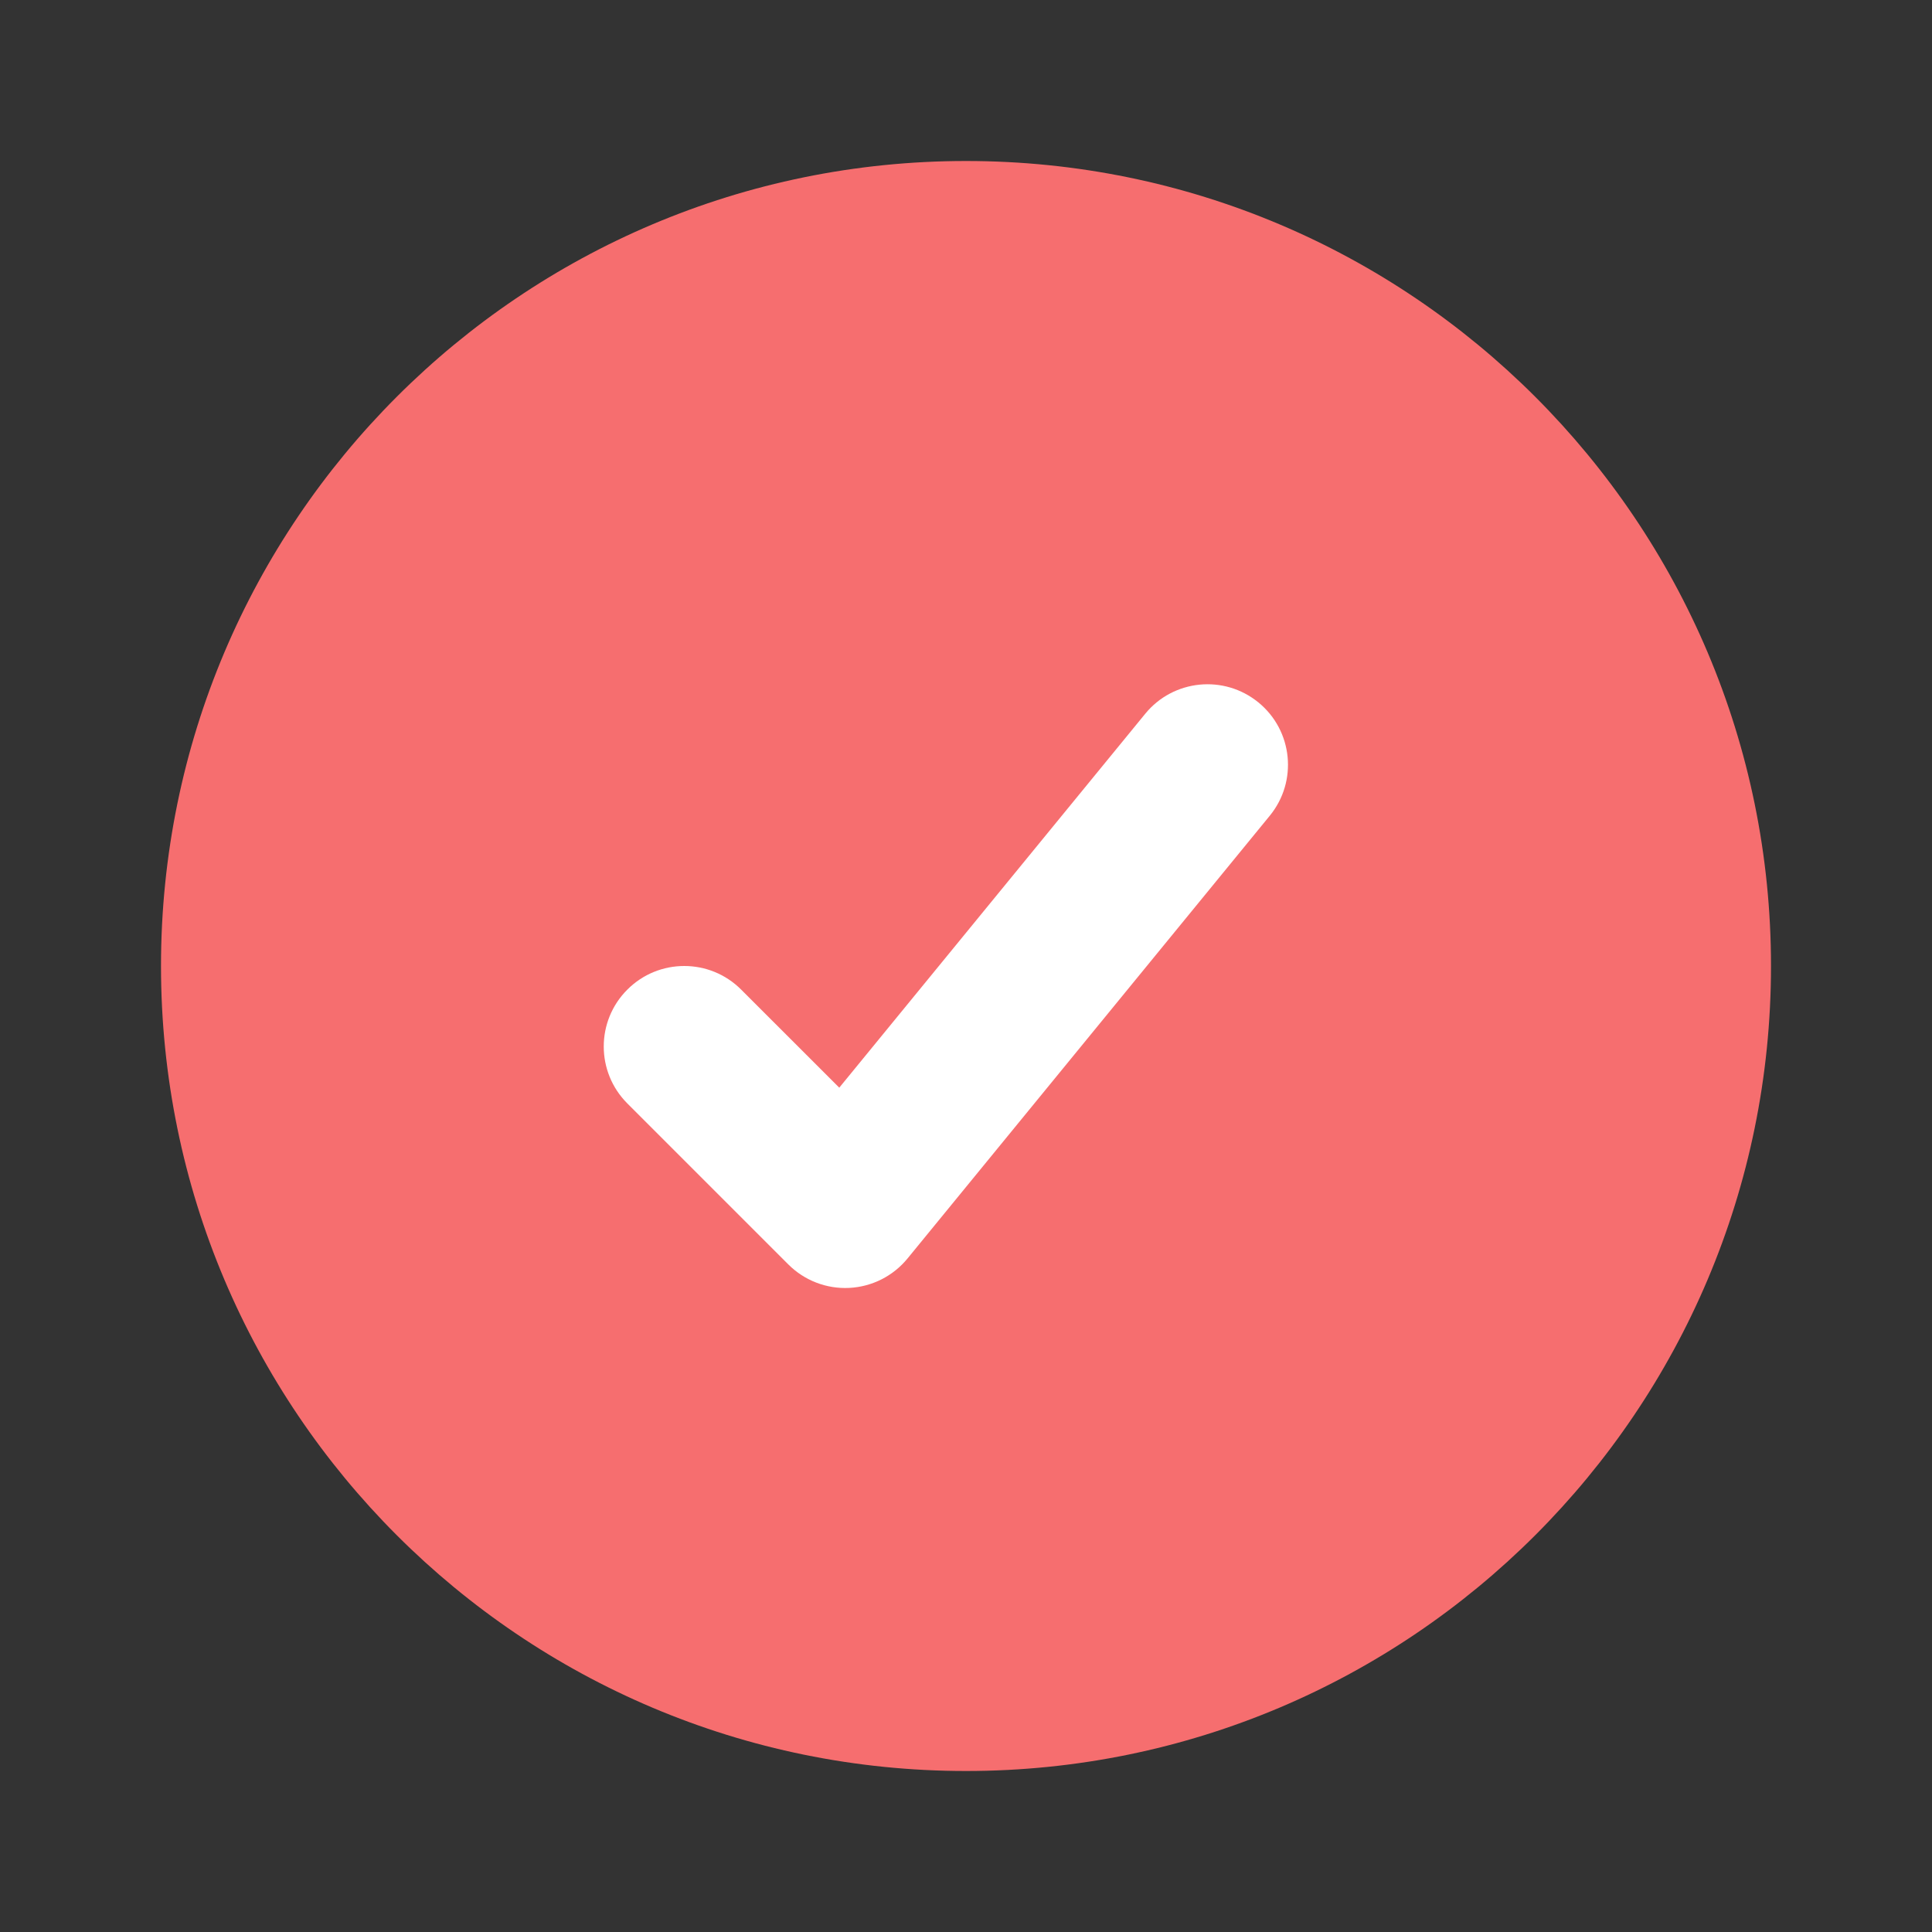
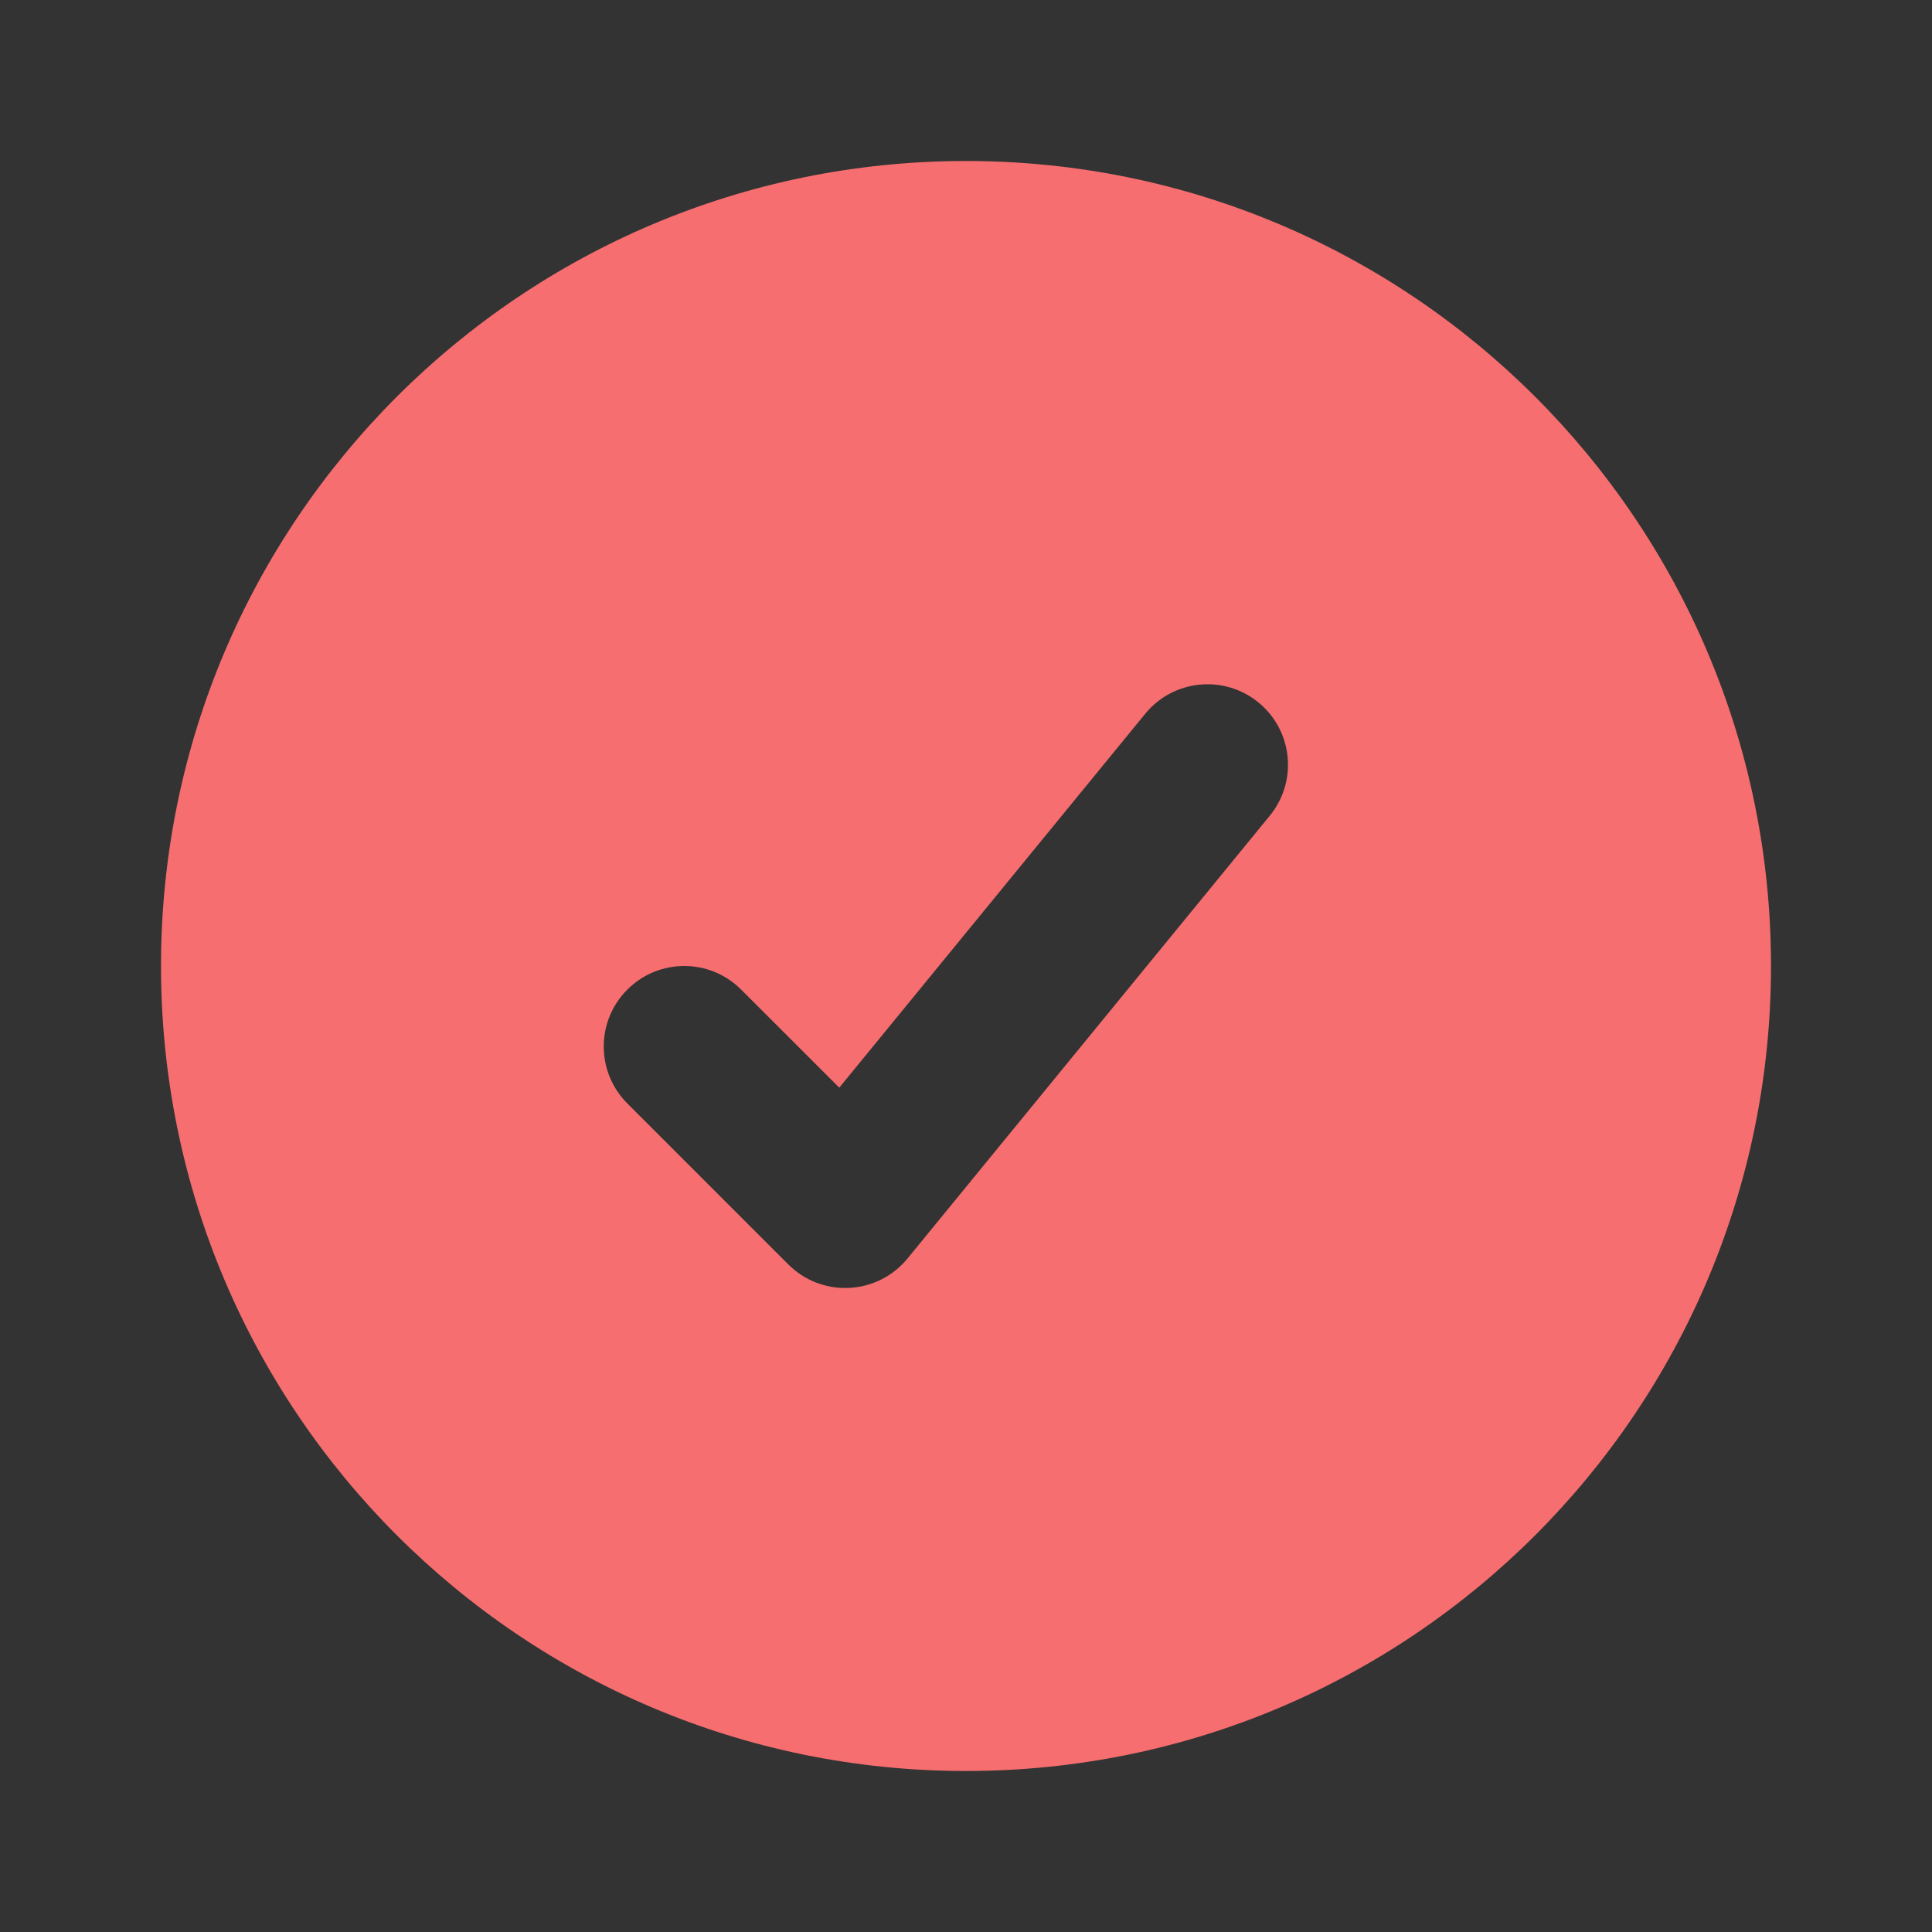
<svg xmlns="http://www.w3.org/2000/svg" width="42" height="42" viewBox="0 0 42 42" fill="none">
  <rect x="0" y="0" width="42" height="42" fill="#333333" stroke="none" />
-   <rect x="10.5" y="9.8" width="21" height="23.1" fill="white" />
  <path fill-rule="evenodd" clip-rule="evenodd" d="M21 3.5C11.335 3.5 3.5 11.335 3.5 21C3.5 30.665 11.335 38.5 21 38.5C30.665 38.5 38.5 30.665 38.5 21C38.5 11.335 30.665 3.5 21 3.5ZM27.604 17.733C28.216 16.985 28.106 15.883 27.358 15.271C26.61 14.659 25.508 14.769 24.896 15.517L18.245 23.645L16.112 21.513C15.429 20.829 14.321 20.829 13.638 21.513C12.954 22.196 12.954 23.304 13.638 23.988L17.138 27.488C17.487 27.837 17.968 28.023 18.462 27.998C18.956 27.973 19.416 27.741 19.729 27.358L27.604 17.733Z" fill="#F66E6F" />
</svg>